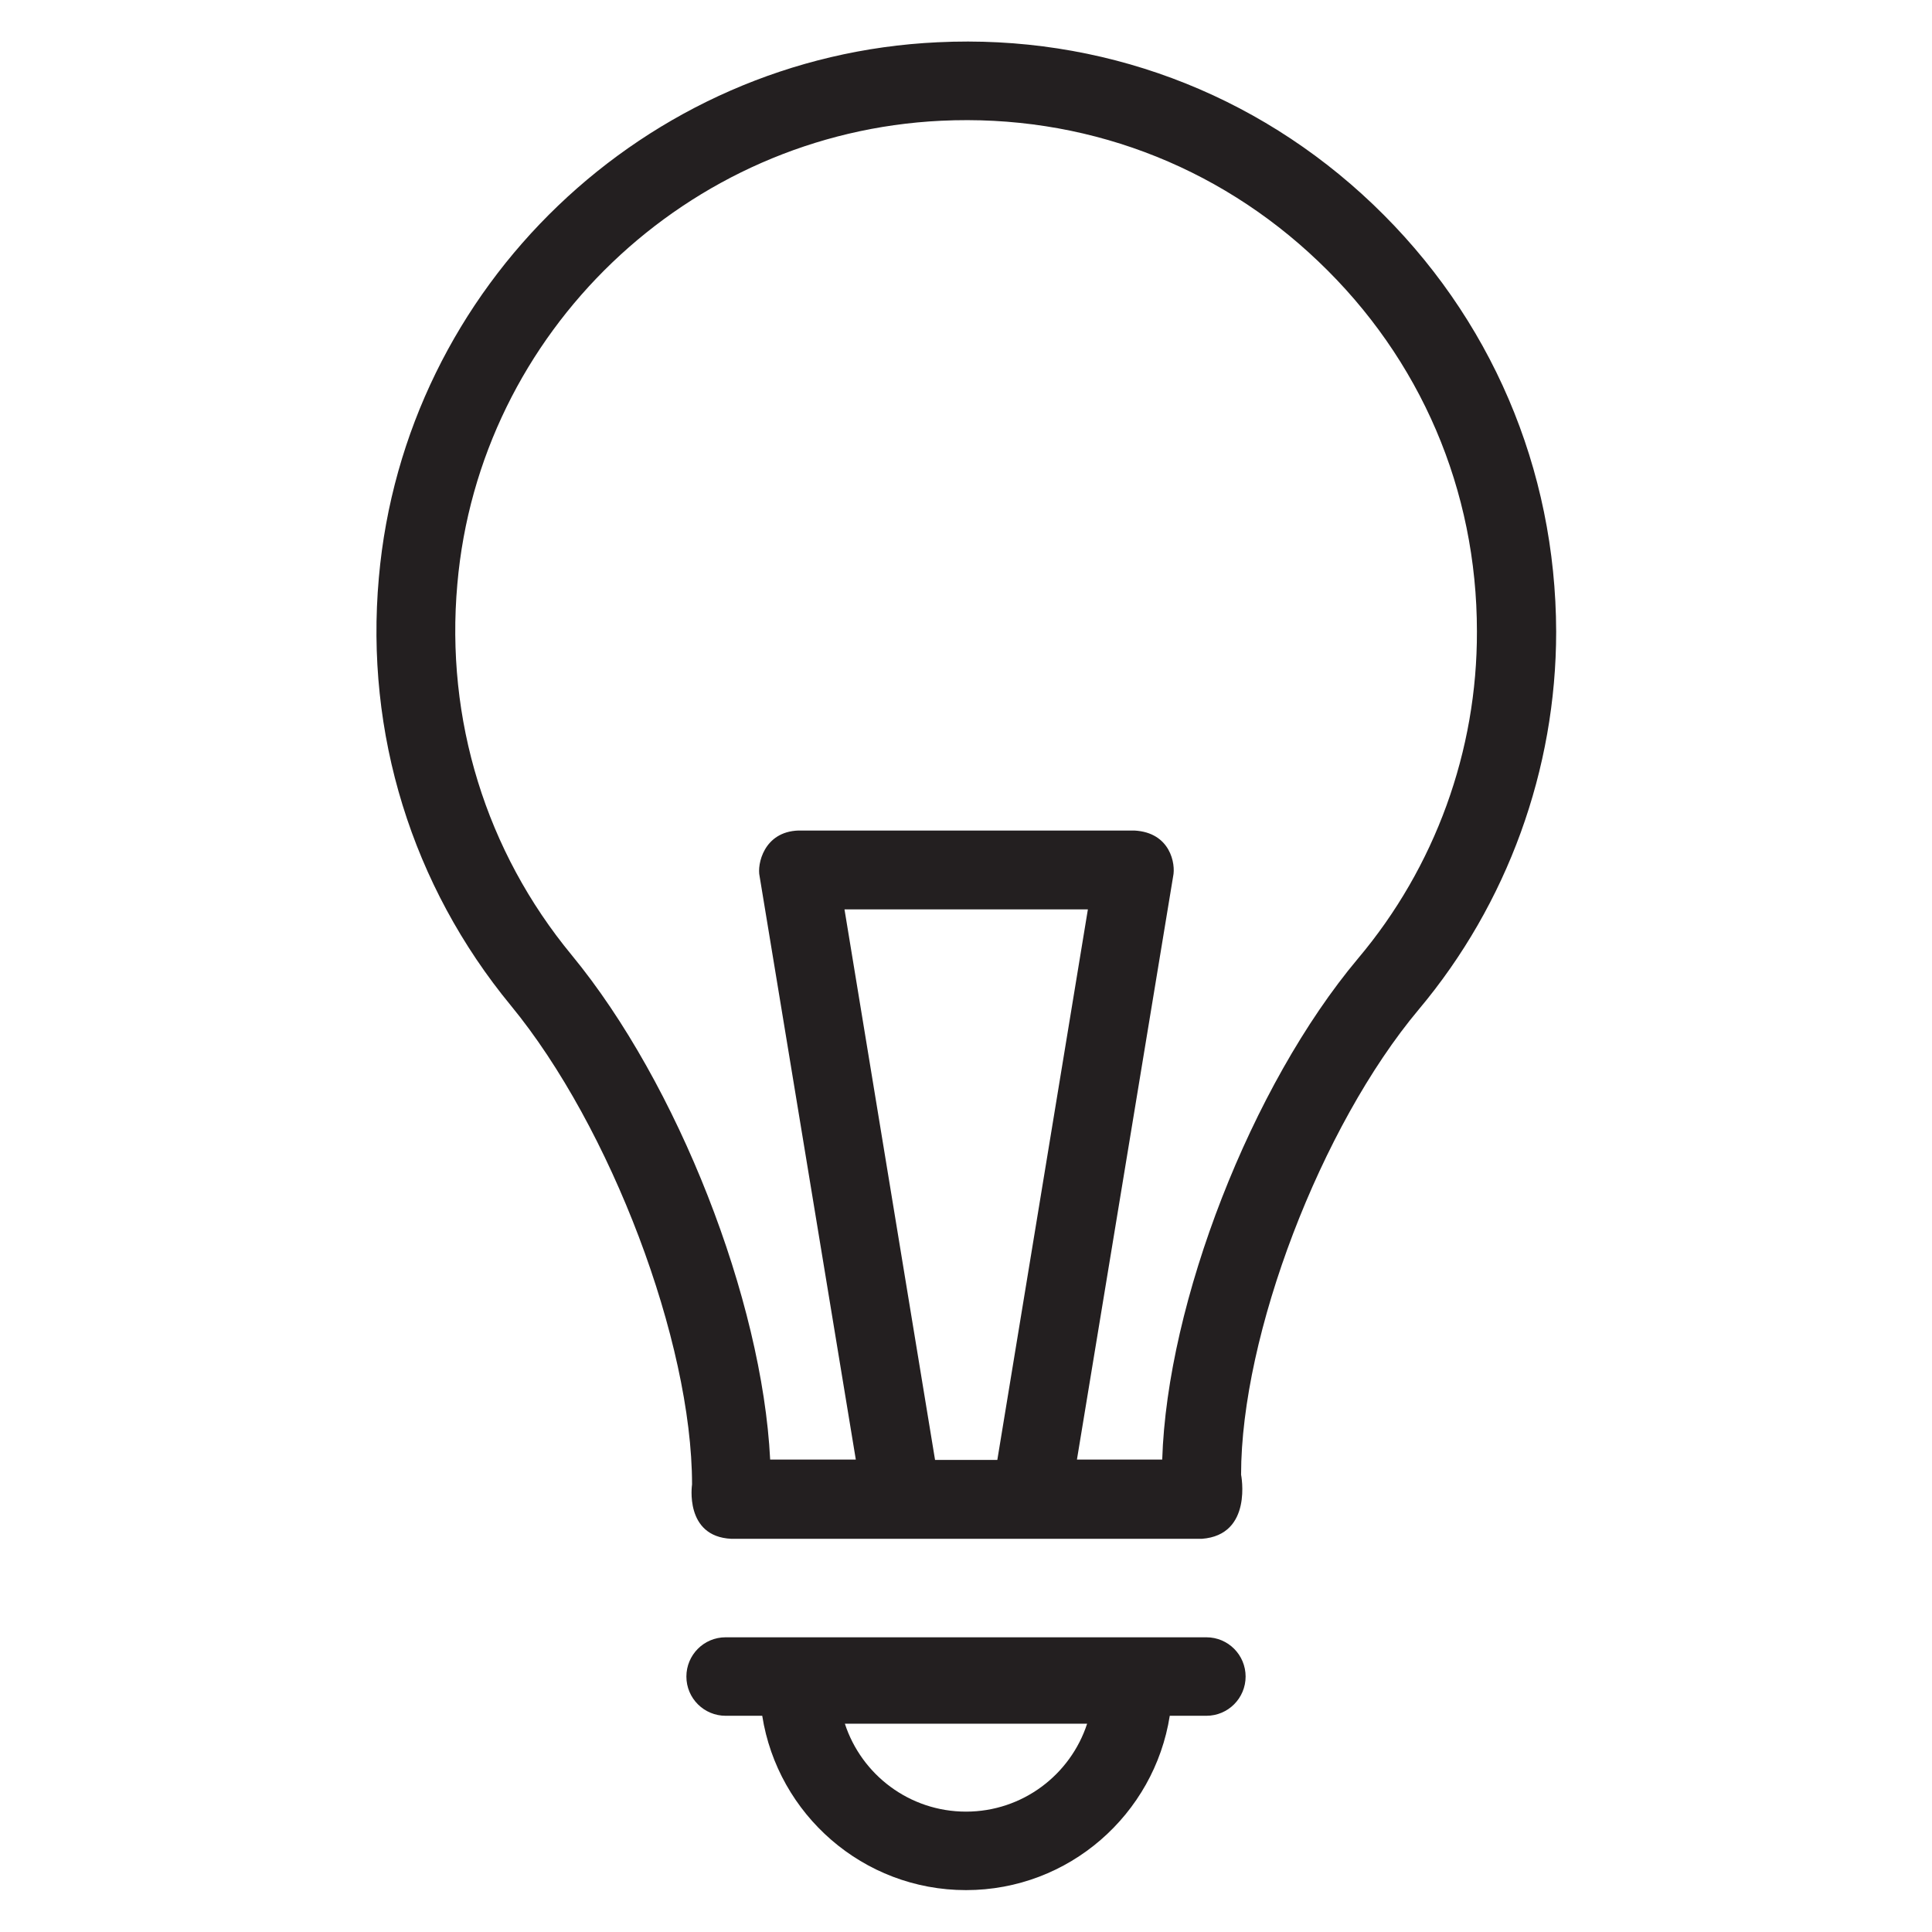
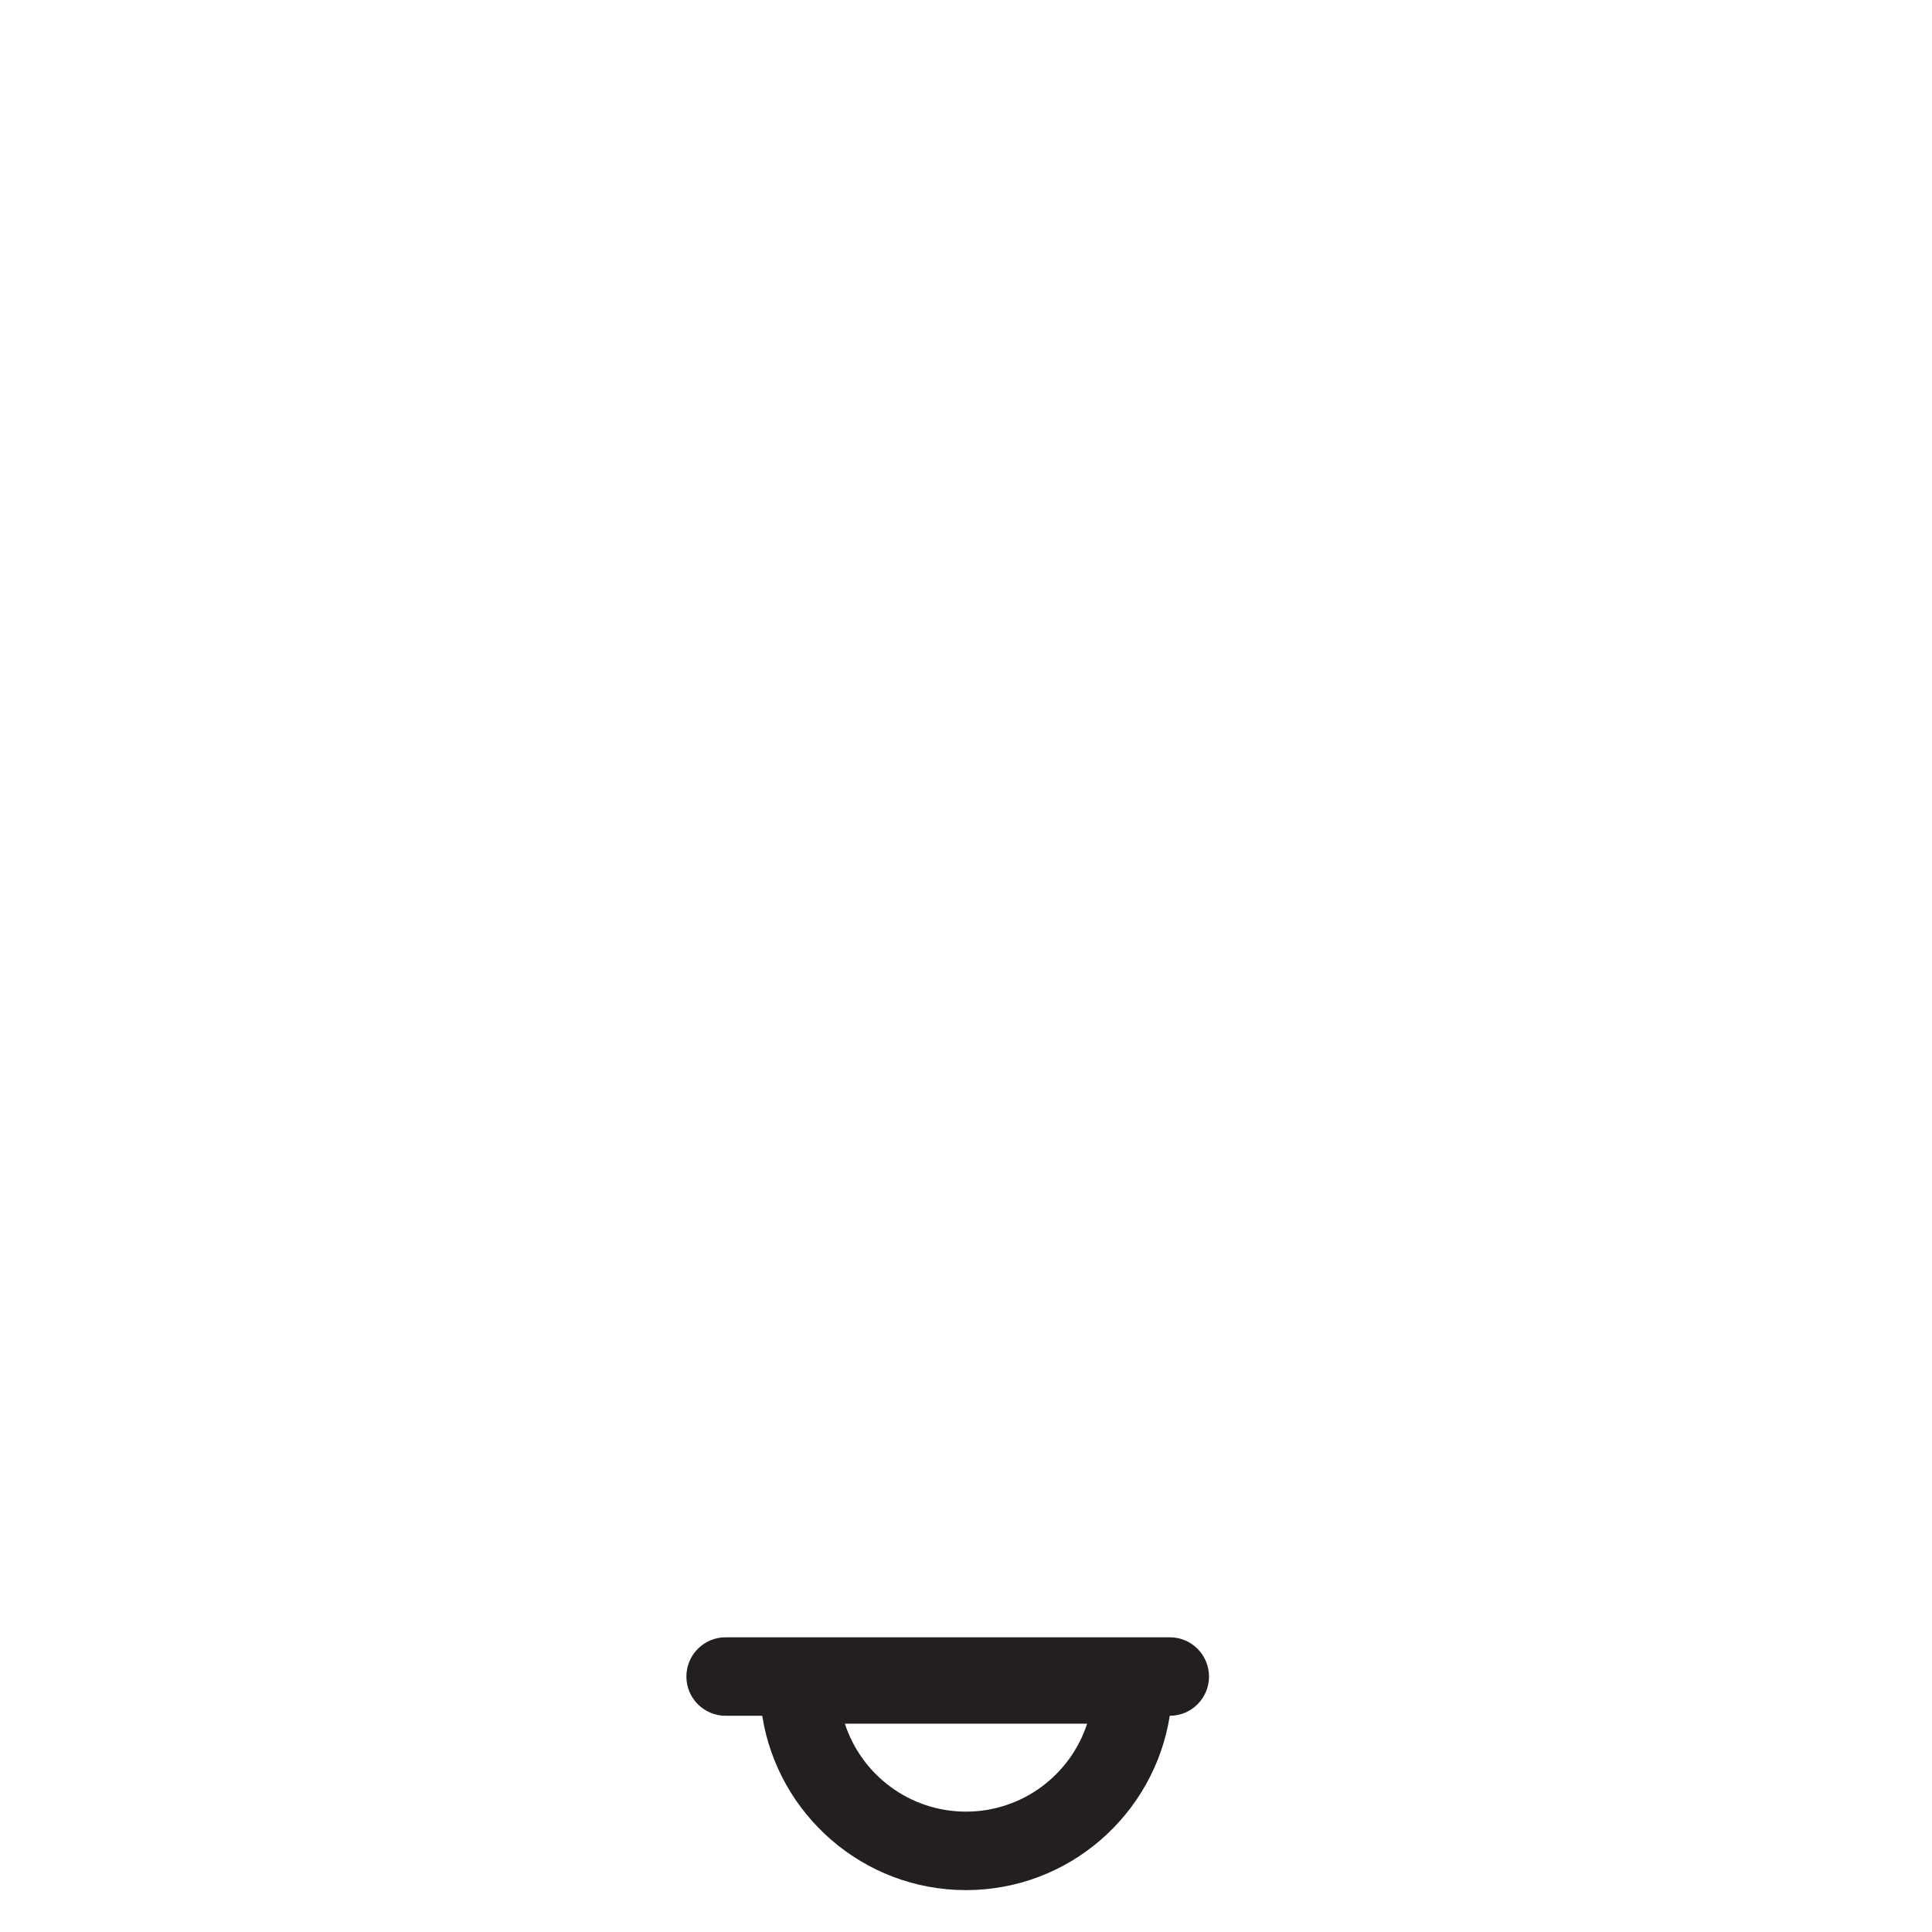
<svg xmlns="http://www.w3.org/2000/svg" height="800px" width="800px" version="1.1" viewBox="0 0 512 512" enable-background="new 0 0 512 512">
  <g>
    <g fill="#231F20">
-       <path d="m363.9,54.2c-31.2-29.8-72.3-45.1-115.4-43-77.6,3.6-141.3,64.6-148.1,141.9-3.7,41.3 8.8,81.6 35,113.4 26.4,32.1 48,89 48,126.9 0,0-2.1,13.8 10.4,14.4h124.7c13.6-1 10.4-17 10.4-17 0-37 21.1-92.3 47.1-123.3 23.5-28 36.4-63.6 36.4-100.1-0.1-43.2-17.3-83.4-48.5-113.2zm-116.1,332.7l-24-145.9h64.5l-24,145.9h-16.5zm112.1-132.9c-28.3,33.7-50.6,91.2-51.9,132.8h-22.6l25.5-154.6c0.7-3.2-0.7-11.6-10.3-12.1h-89c-9.2,0.3-11,9-10.3,12.1l25.5,154.6h-22.7c-2.1-42.3-24.5-99.6-52.6-133.7-22.7-27.5-33.5-62.4-30.3-98.3 5.8-66.8 61-119.6 128.2-122.8 37.5-1.8 73,11.5 100,37.3 27.1,25.8 42,60.6 42,98 0.1,31.7-11.1,62.5-31.5,86.7z" />
-       <path d="m319.7,433.9h-127.4c-5.8,0-10.4,4.7-10.4,10.4 0,5.8 4.7,10.4 10.4,10.4h9.7c4.1,26.1 26.7,46.2 54,46.2 27.3,0 49.9-20.1 54-46.2h9.7c5.8,0 10.4-4.7 10.4-10.4 5.68434e-14-5.7-4.6-10.4-10.4-10.4zm-63.7,46.2c-15,0-27.7-9.8-32.1-23.3h64.2c-4.4,13.5-17.1,23.3-32.1,23.3z" />
+       <path d="m319.7,433.9h-127.4c-5.8,0-10.4,4.7-10.4,10.4 0,5.8 4.7,10.4 10.4,10.4h9.7c4.1,26.1 26.7,46.2 54,46.2 27.3,0 49.9-20.1 54-46.2c5.8,0 10.4-4.7 10.4-10.4 5.68434e-14-5.7-4.6-10.4-10.4-10.4zm-63.7,46.2c-15,0-27.7-9.8-32.1-23.3h64.2c-4.4,13.5-17.1,23.3-32.1,23.3z" />
    </g>
  </g>
</svg>